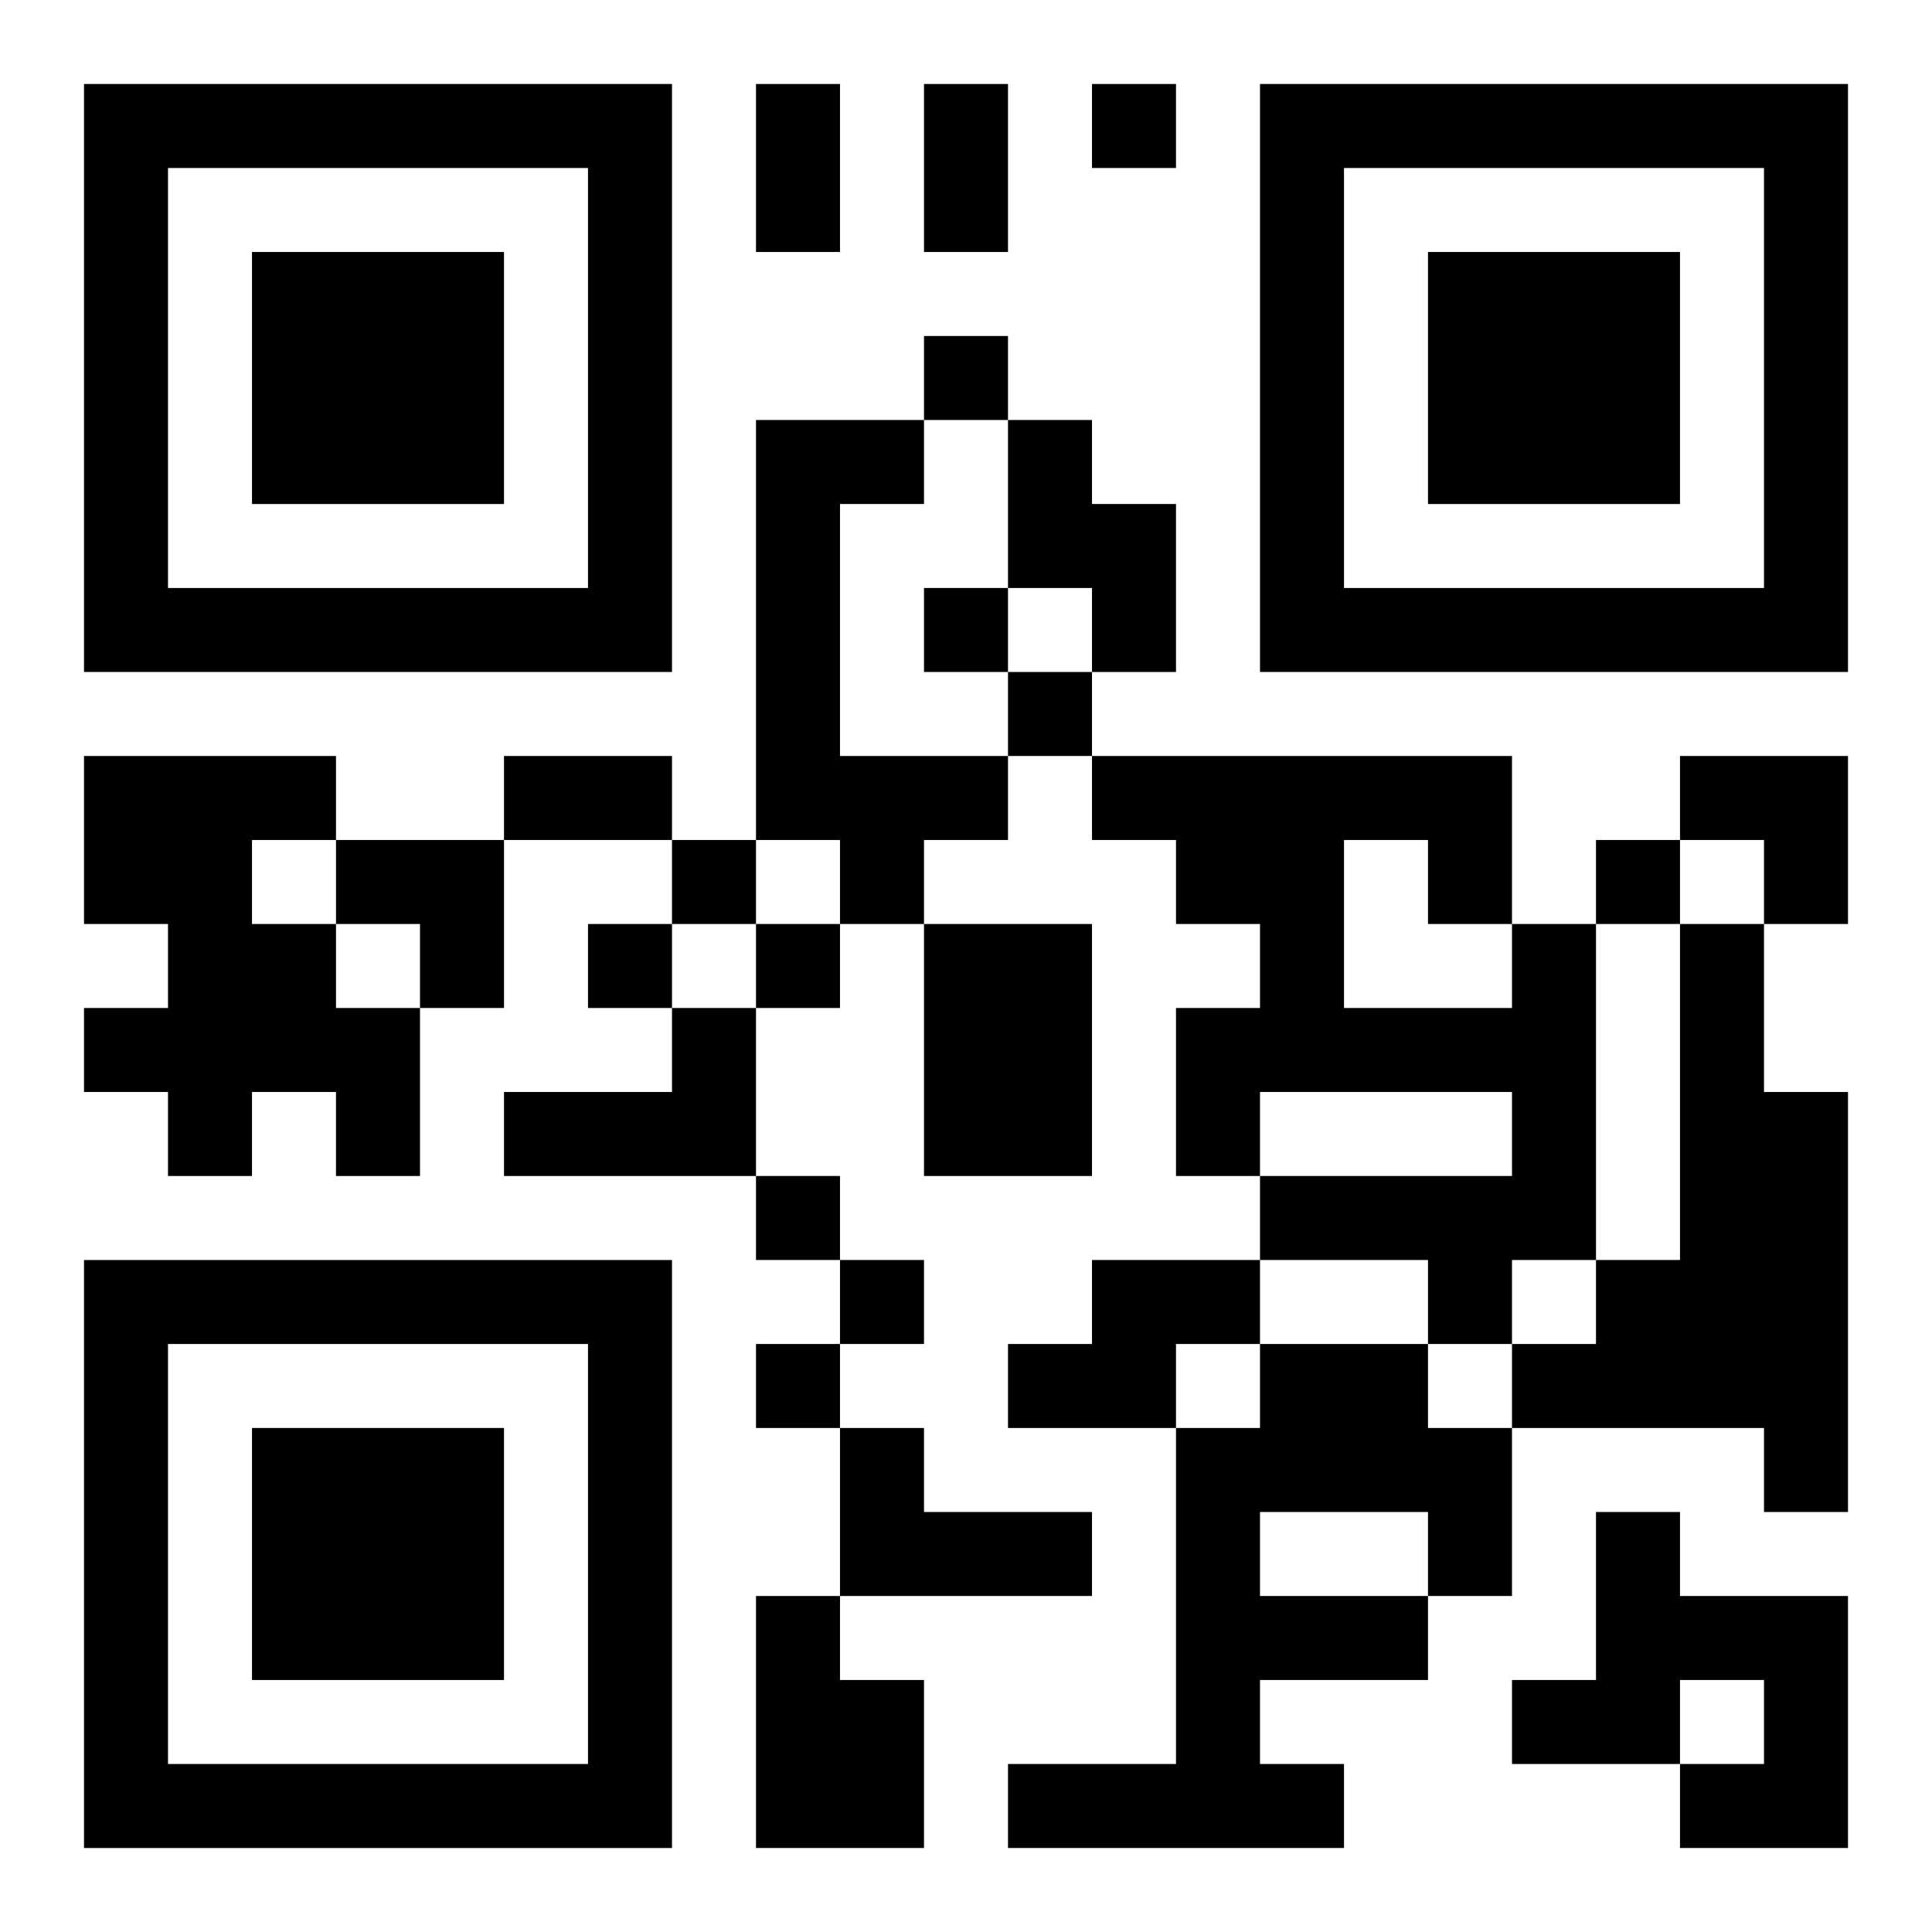
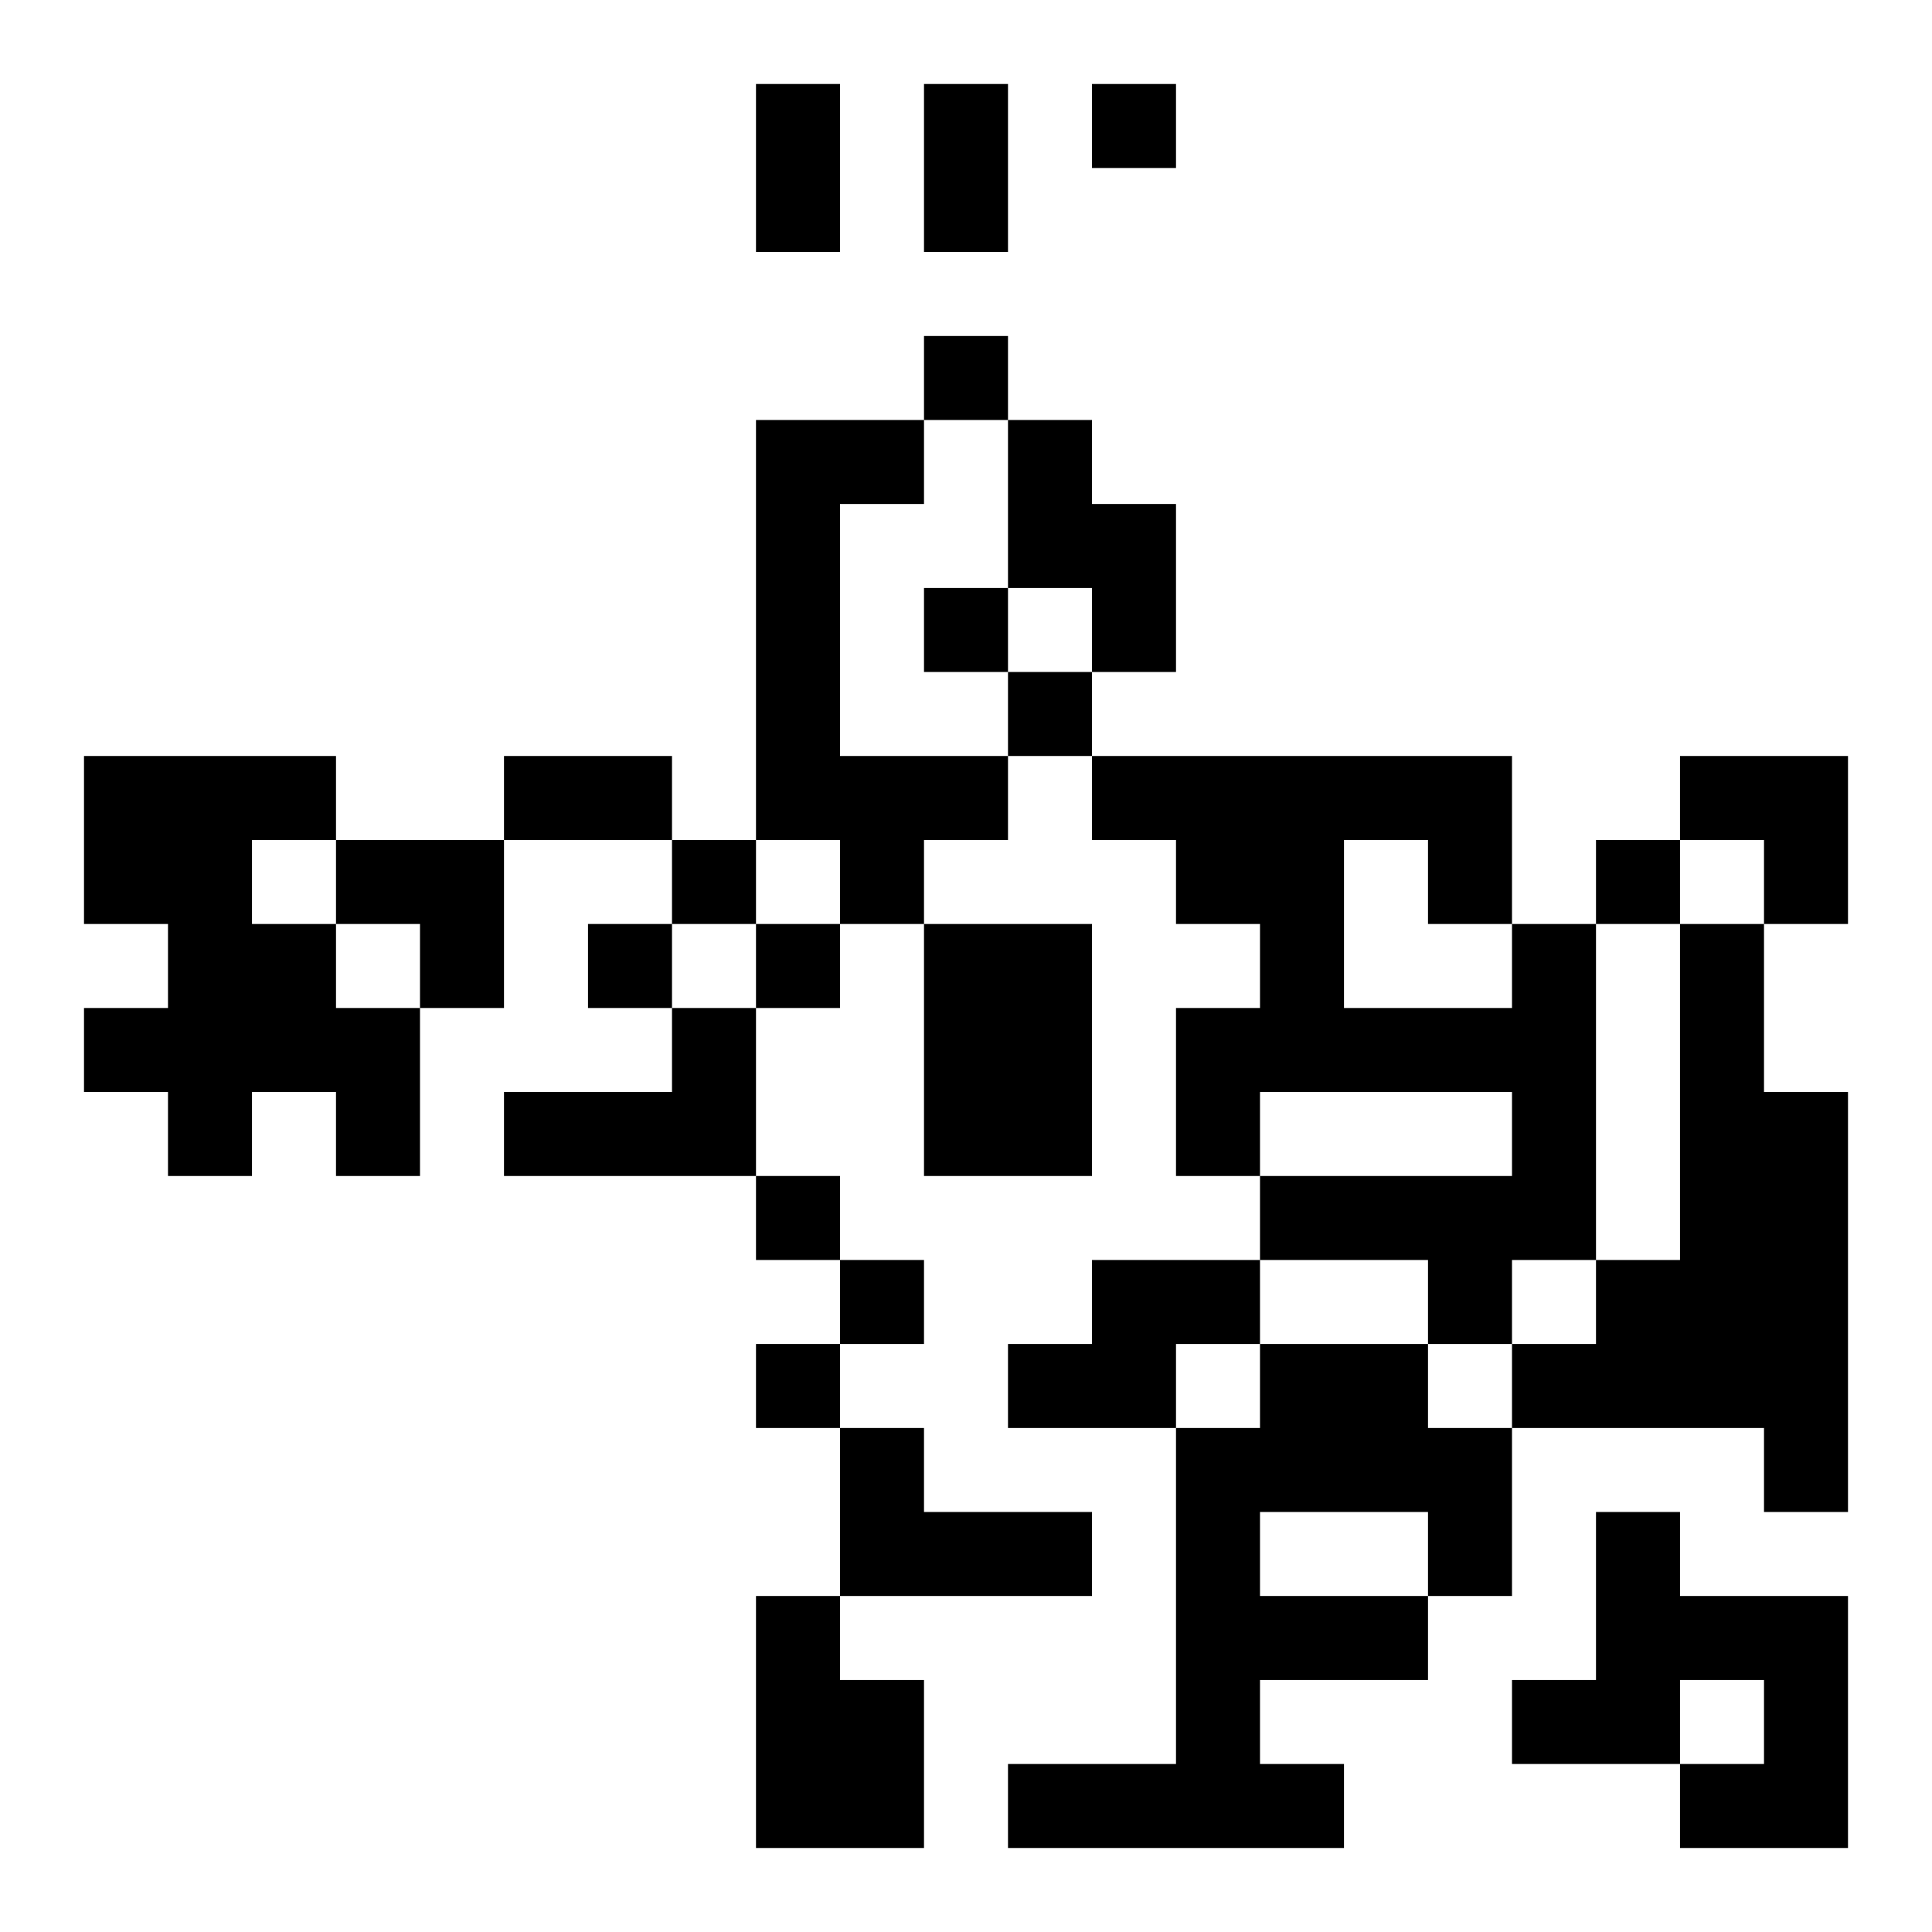
<svg xmlns="http://www.w3.org/2000/svg" xmlns:xlink="http://www.w3.org/1999/xlink" width="250" height="250" baseProfile="full" version="1.1" viewBox="-1 -1 23 23">
  <symbol id="a">
-     <path d="m0 7v7h7v-7h-7zm1 1h5v5h-5v-5zm1 1v3h3v-3h-3z" />
-   </symbol>
+     </symbol>
  <use y="-7" xlink:href="#a" />
  <use y="7" xlink:href="#a" />
  <use x="14" y="-7" xlink:href="#a" />
  <path d="m8 4h2v1h-1v3h2v1h-1v1h-1v-1h-1v-5m3 0h1v1h1v2h-1v-1h-1v-2m-11 4h3v1h-1v1h1v1h1v2h-1v-1h-1v1h-1v-1h-1v-1h1v-1h-1v-2m10 2h2v3h-2v-3m7 0h1v4h-1v1h-1v-1h-2v-1h3v-1h-3v1h-1v-2h1v-1h-1v-1h-1v-1h5v2m-2-1v2h2v-1h-1v-1h-1m4 1h1v2h1v5h-1v-1h-3v-1h1v-1h1v-4m-12 1h1v2h-3v-1h2v-1m5 3h2v1h-1v1h-2v-1h1v-1m2 1h2v1h1v2h-1v1h-2v1h1v1h-4v-1h2v-4h1v-1m0 2v1h2v-1h-2m-5-1h1v1h2v1h-3v-2m9 1h1v1h2v3h-2v-1h1v-1h-1v1h-2v-1h1v-2m-10 1h1v1h1v2h-2v-3m4-18v1h1v-1h-1m-2 3v1h1v-1h-1m0 3v1h1v-1h-1m1 1v1h1v-1h-1m-4 2v1h1v-1h-1m11 0v1h1v-1h-1m-12 1v1h1v-1h-1m2 0v1h1v-1h-1m0 3v1h1v-1h-1m1 1v1h1v-1h-1m-1 1v1h1v-1h-1m0-15h1v2h-1v-2m2 0h1v2h-1v-2m-5 8h2v1h-2v-1m14 0h2v2h-1v-1h-1zm-16 1h2v2h-1v-1h-1z" />
</svg>